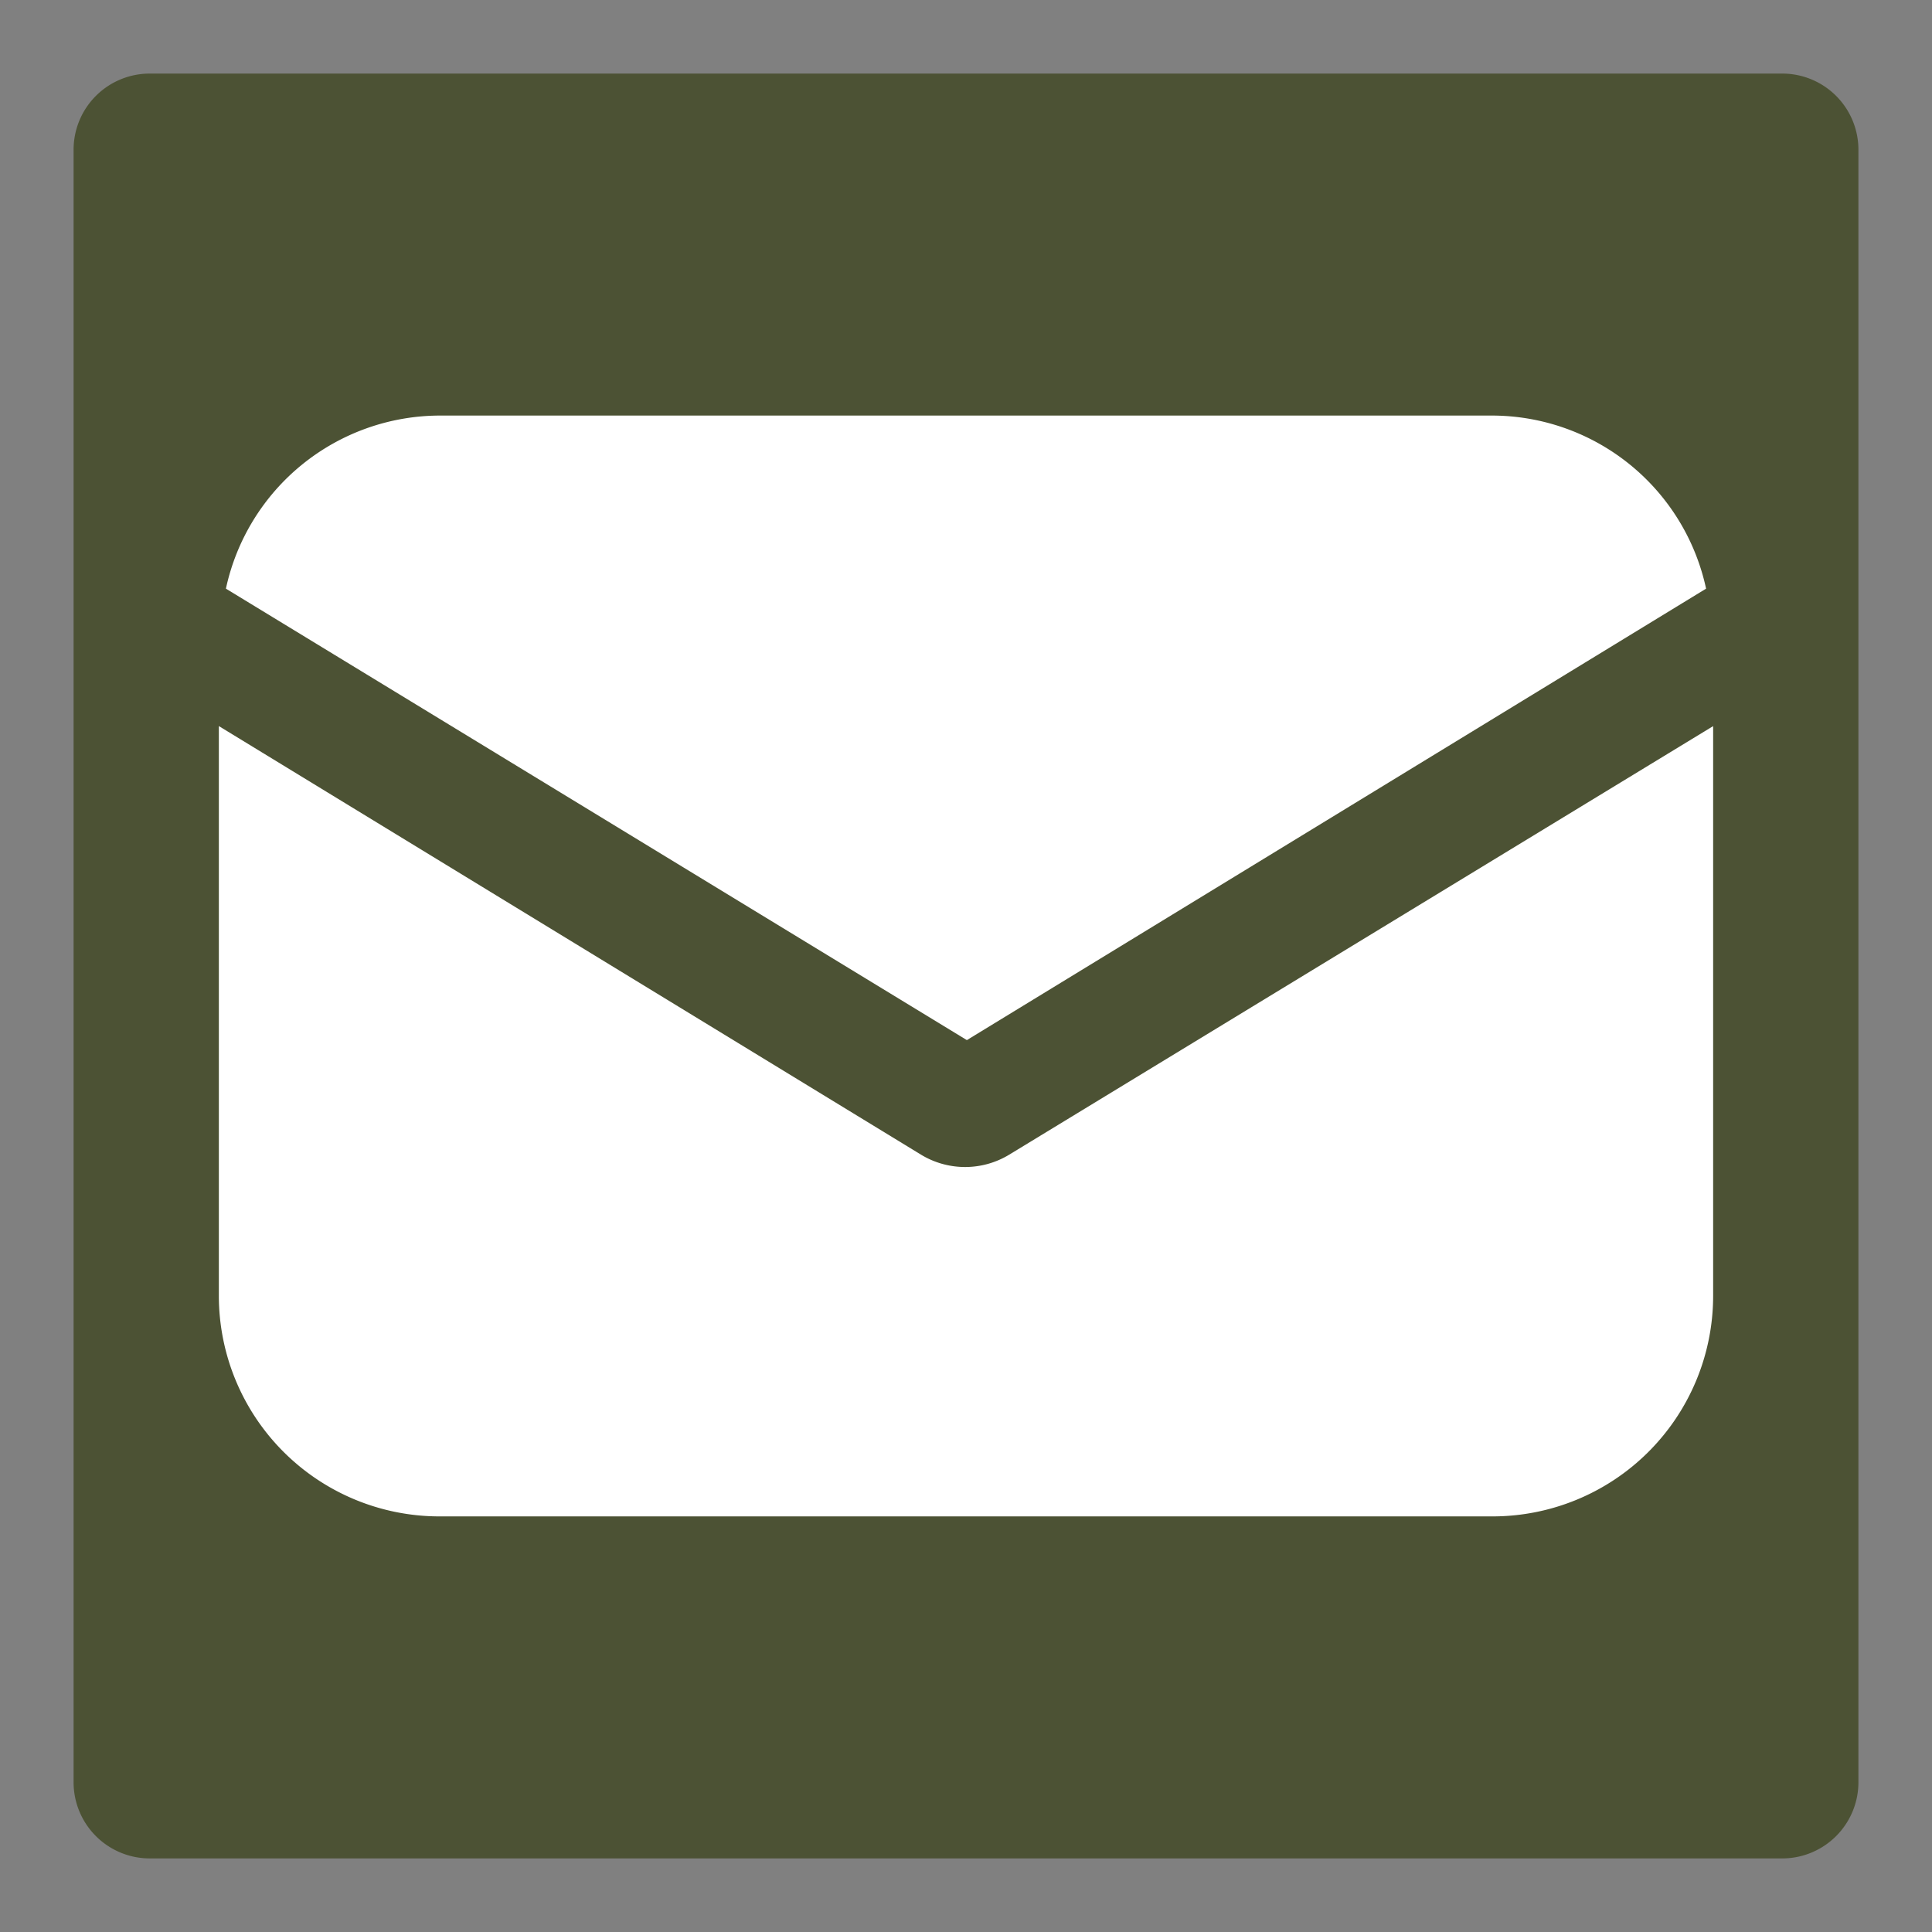
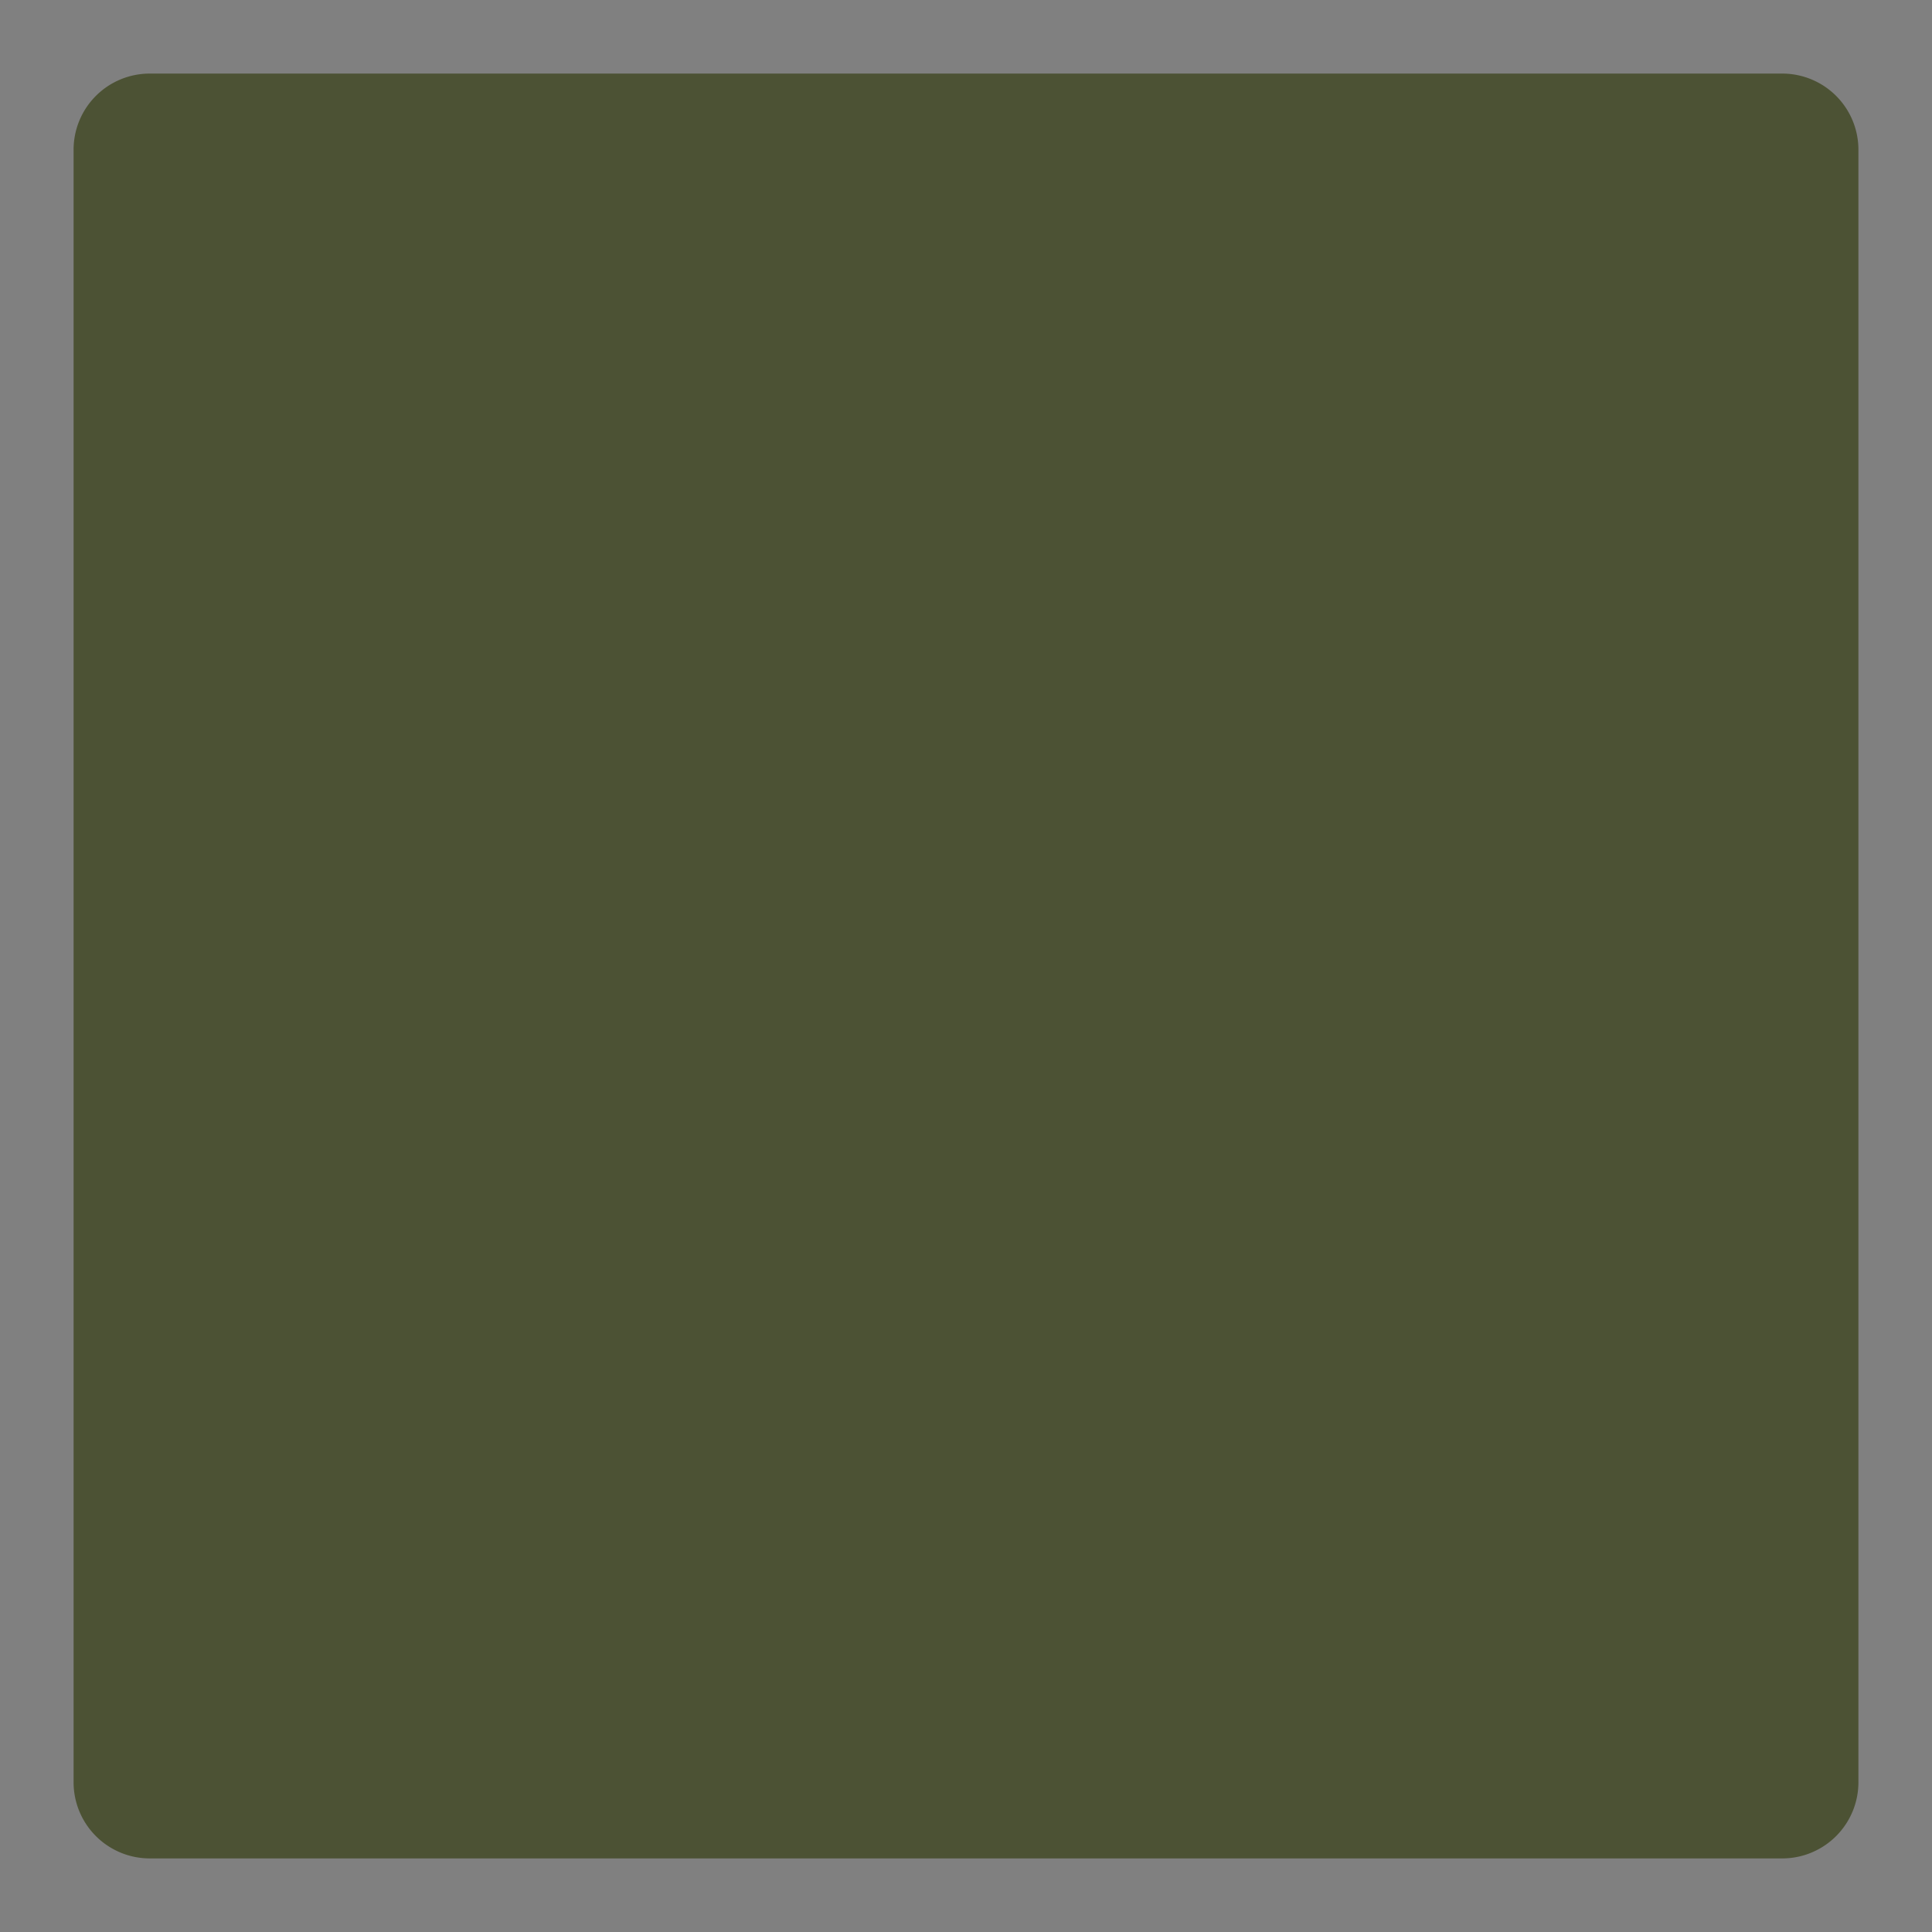
<svg xmlns="http://www.w3.org/2000/svg" id="Layer_1" data-name="Layer 1" viewBox="0 0 512 512">
  <rect x="0" y="0" width="512" height="512" fill="#808080" stroke="none" />
  <defs>
    <style>.cls-1{fill:#4c5234;}.cls-2{fill:#fff;}</style>
  </defs>
  <path class="cls-1" d="M472.32,19.5H39.68A20.18,20.18,0,0,0,19.5,39.68V472.32A20.19,20.19,0,0,0,39.68,492.5H472.32a20.19,20.19,0,0,0,20.18-20.18V39.68A20.18,20.18,0,0,0,472.32,19.5Z" />
-   <path class="cls-2" d="M267.45,306a22.51,22.51,0,0,1-23.37,0L58,192.42v151a58.46,58.46,0,0,0,58.44,58.44H395.56A58.46,58.46,0,0,0,454,343.43v-151Z" />
-   <path class="cls-2" d="M395.56,110.13H116.44A58.1,58.1,0,0,0,59.87,156L256.23,275.64,452.13,156A58.1,58.1,0,0,0,395.56,110.13Z" />
</svg>